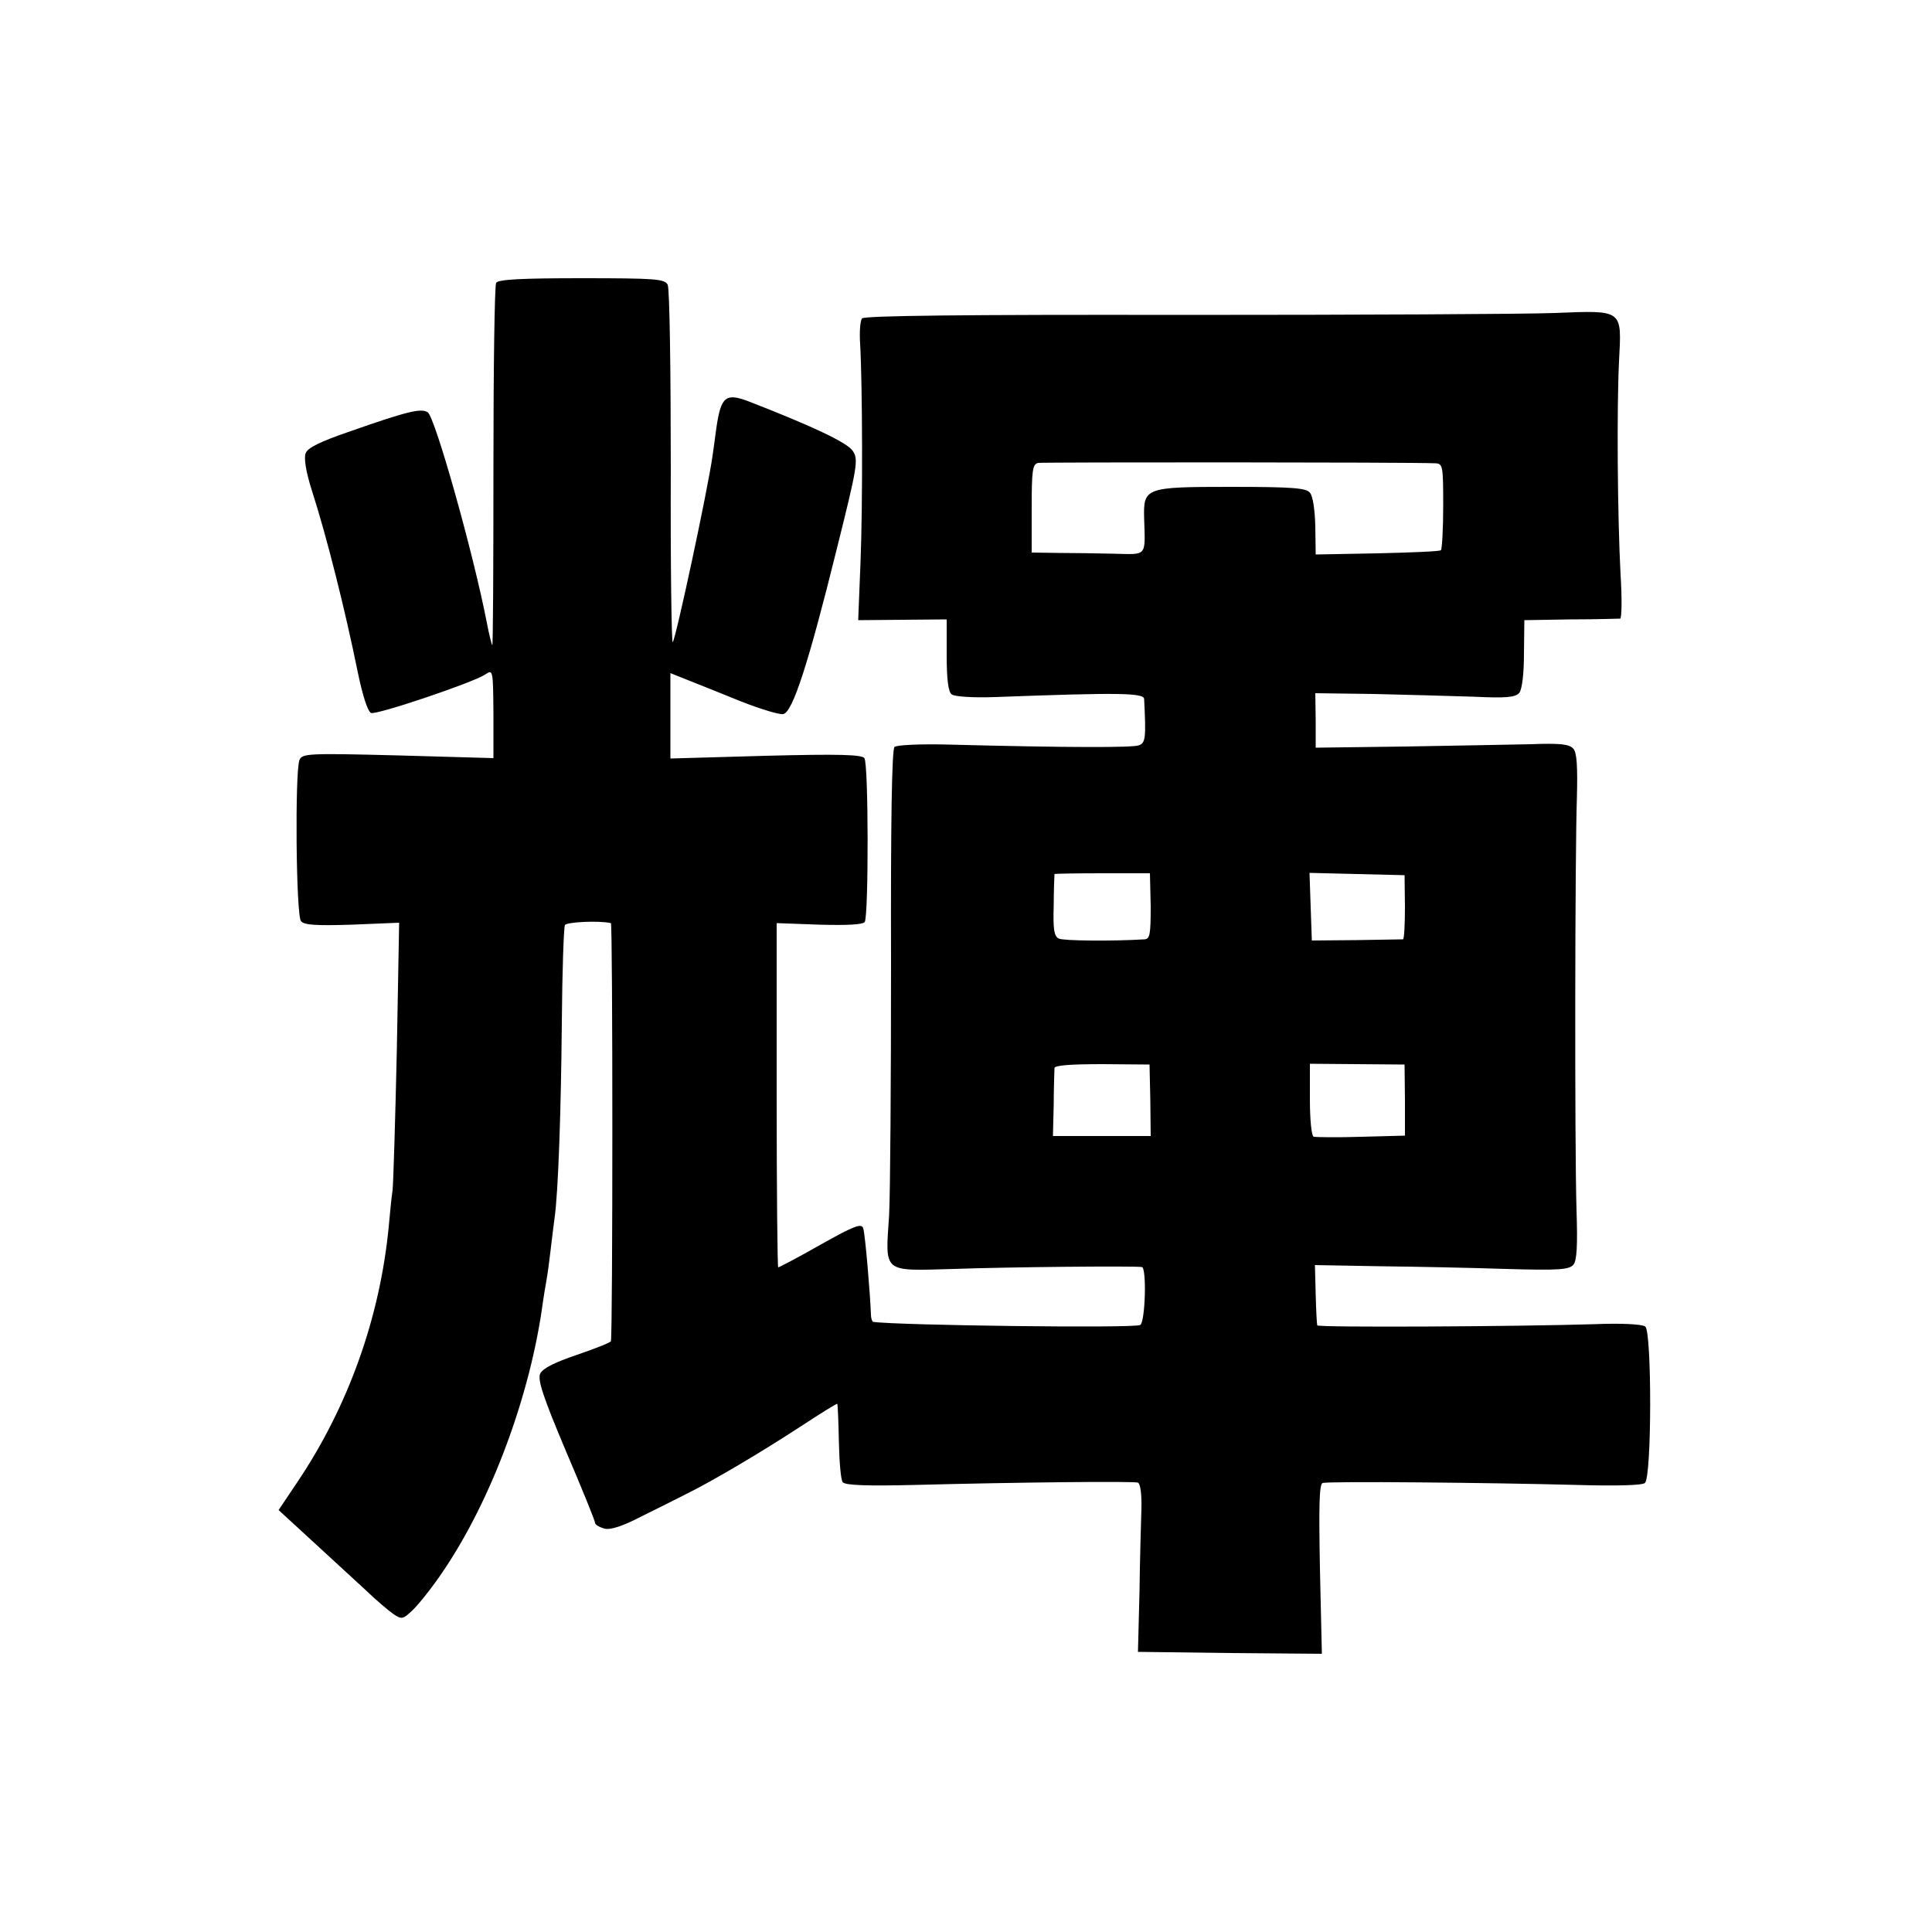
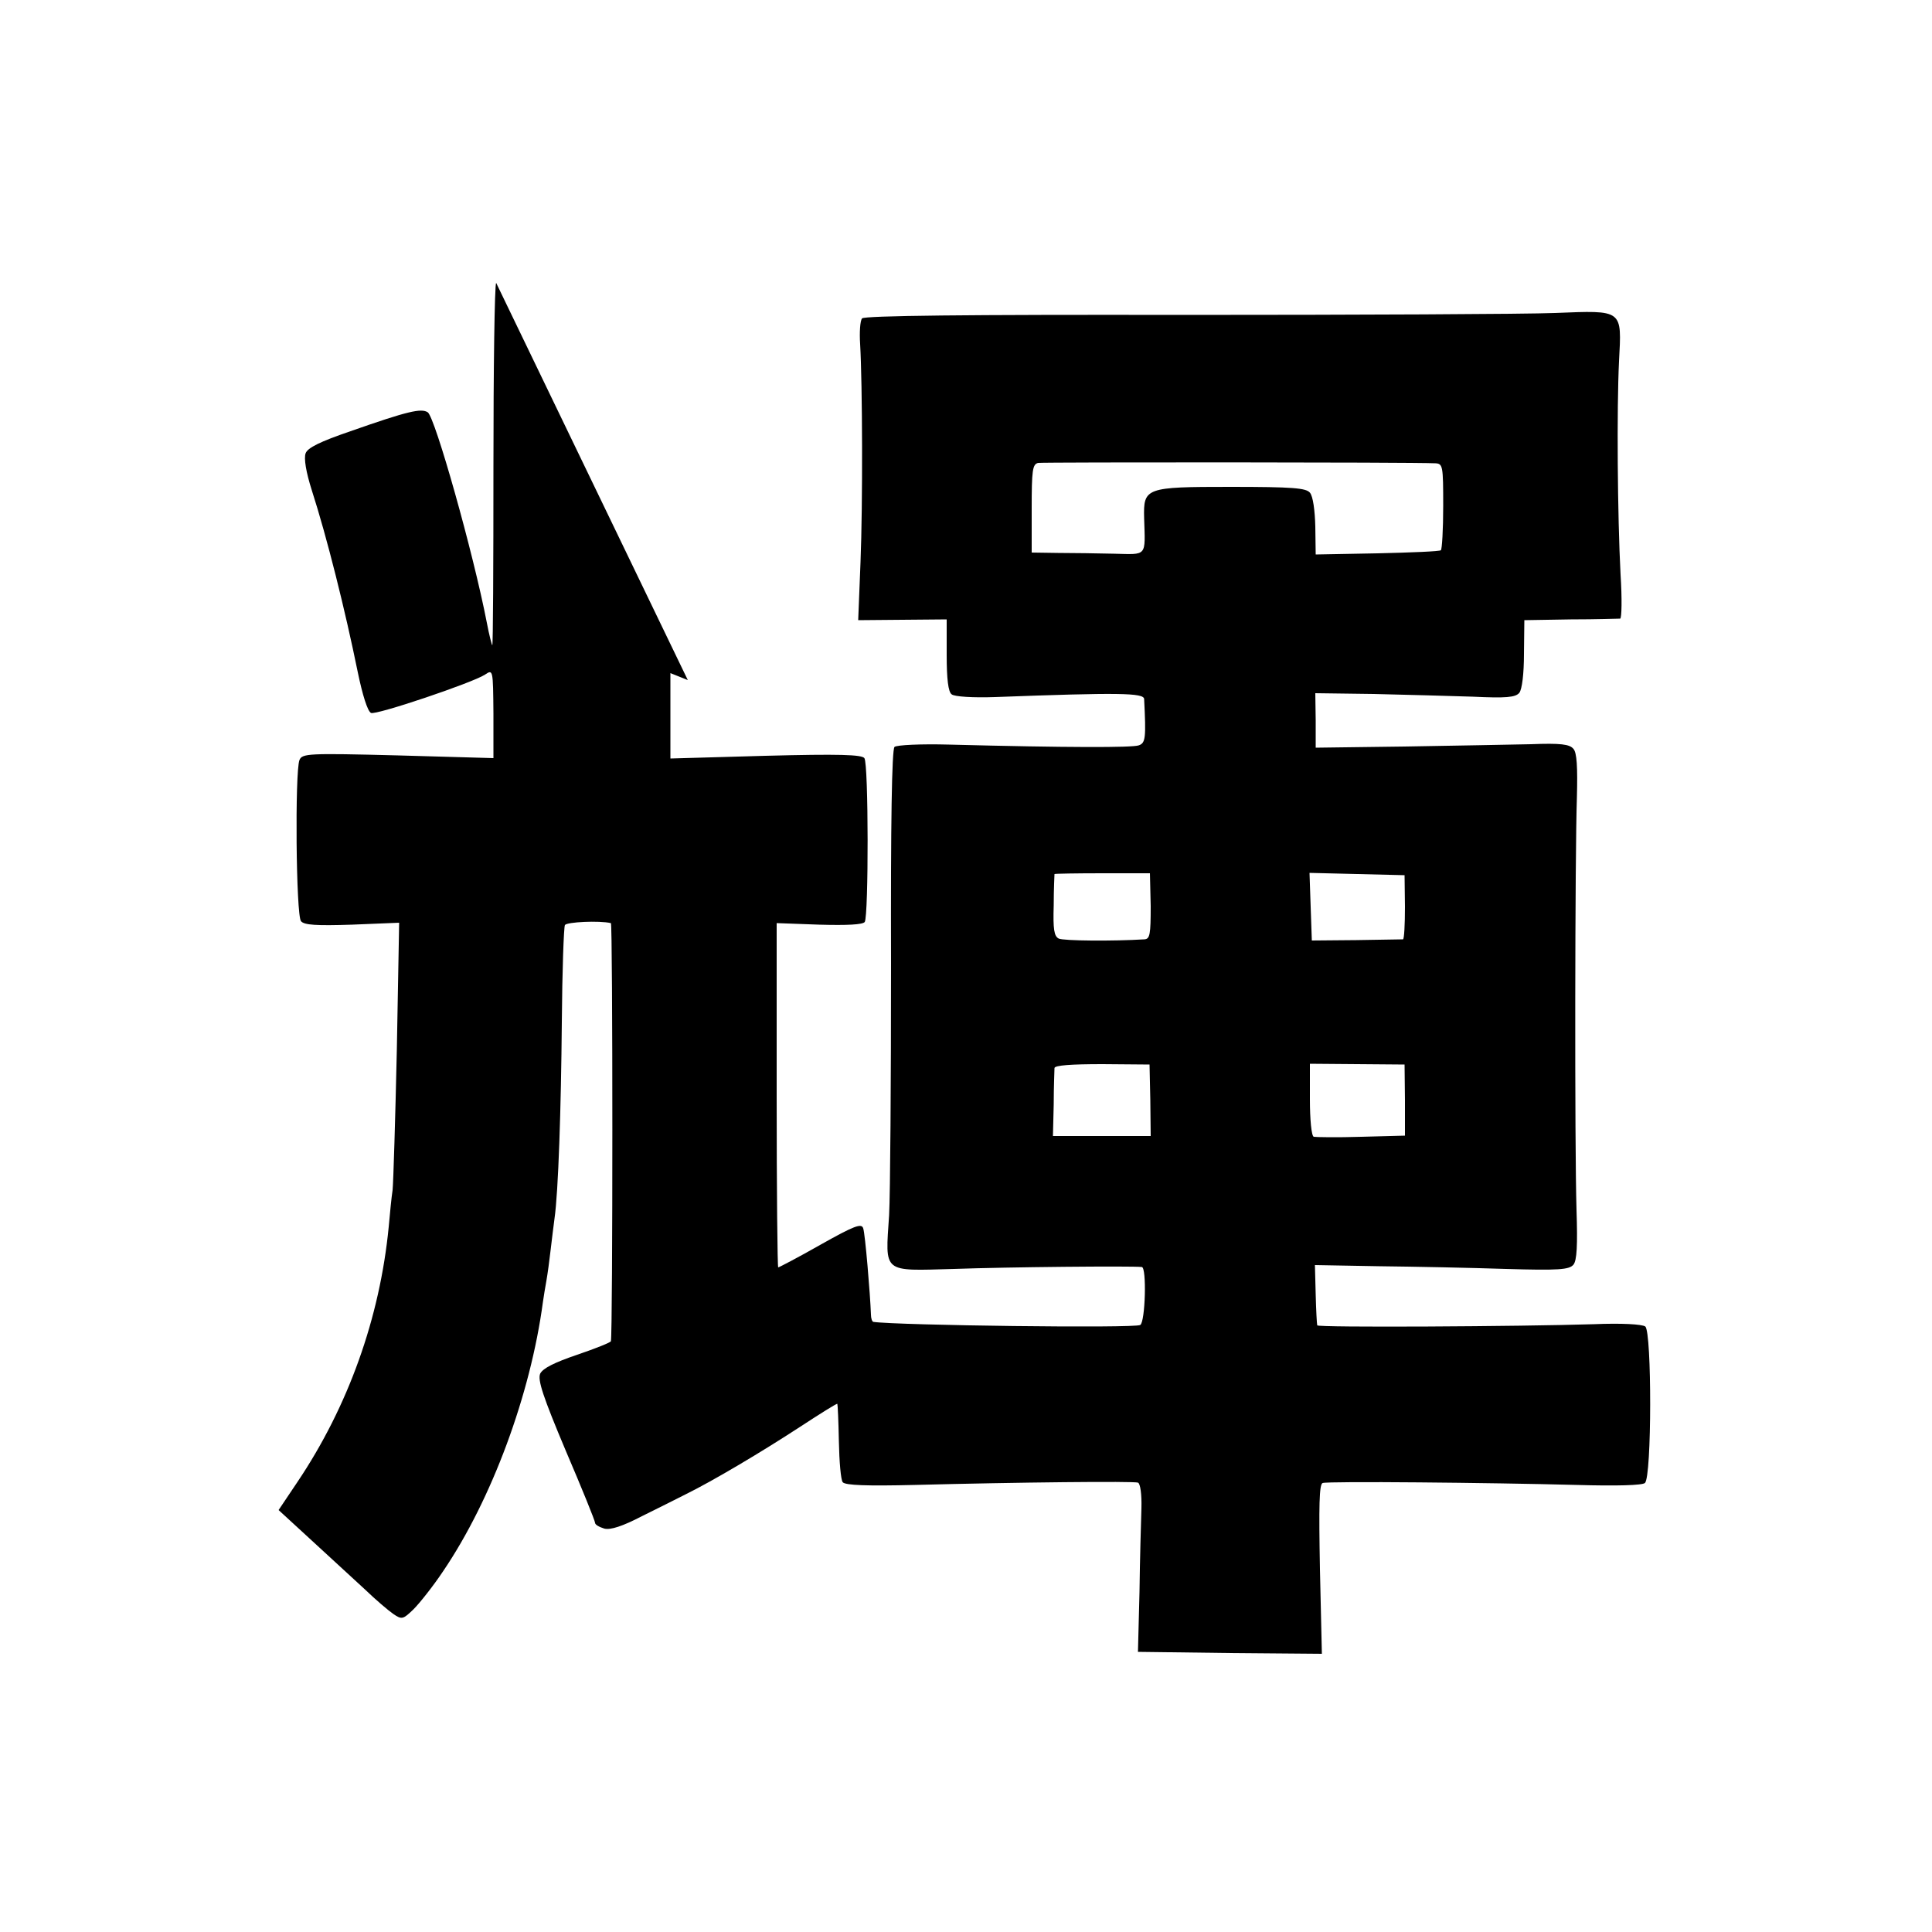
<svg xmlns="http://www.w3.org/2000/svg" version="1.0" width="500pt" height="500pt" viewBox="0 0 500 500" preserveAspectRatio="xMidYMid meet">
  <g transform="translate(0,500) scale(0.1,-0.1)" fill="#000000" stroke="none">
-     <path d="M1284 4268 c-4 -6 -7 -220 -7 -475 0 -255 -1 -463 -3 -463 -1 0 -8 26 -14 58 -35 181 -134 532 -153 545 -17 11 -52 3 -200 -49 -79 -27 -111 -43 -116 -57 -5 -13 1 -49 16 -96 39 -121 86 -309 119 -471 12 -58 25 -100 34 -105 11 -7 263 78 295 99 21 14 21 14 22 -101 l0 -115 -247 7 c-233 6 -248 5 -255 -12 -12 -30 -9 -402 4 -417 8 -10 39 -12 132 -9 l122 5 -6 -329 c-4 -180 -9 -344 -11 -363 -3 -19 -7 -62 -10 -95 -23 -236 -105 -465 -236 -660 l-49 -73 86 -79 c47 -43 109 -100 137 -126 28 -27 61 -55 74 -64 22 -15 25 -14 52 12 16 16 51 60 77 99 126 186 226 457 258 696 2 14 6 39 9 55 3 17 8 53 11 80 3 28 8 64 10 81 10 69 17 284 19 509 1 132 5 245 8 251 5 8 89 12 119 5 5 -1 5 -1062 0 -1082 0 -3 -40 -19 -87 -35 -59 -20 -89 -35 -96 -49 -7 -16 7 -59 66 -199 42 -98 76 -182 76 -187 0 -5 11 -11 24 -15 16 -4 47 6 97 32 41 20 92 46 114 57 71 35 197 110 295 174 52 34 95 61 97 60 1 -2 3 -45 4 -97 1 -52 5 -100 10 -106 7 -8 62 -10 187 -7 267 7 566 10 577 6 6 -2 10 -30 9 -66 -1 -34 -4 -132 -5 -217 l-4 -155 238 -3 238 -2 -5 219 c-3 164 -2 220 7 223 15 5 430 1 657 -5 105 -3 170 -1 177 5 18 15 18 391 1 405 -8 6 -62 9 -133 6 -191 -6 -715 -9 -716 -3 -1 3 -3 39 -4 80 l-2 76 166 -3 c91 -1 239 -4 328 -7 137 -4 164 -2 175 11 9 11 11 50 8 142 -5 166 -4 925 1 1067 2 79 0 116 -9 126 -10 12 -33 15 -110 12 -53 -1 -200 -4 -327 -6 l-230 -3 0 71 -1 70 151 -2 c82 -2 198 -5 257 -7 85 -4 110 -2 120 10 7 9 12 49 12 101 l1 87 120 2 c66 0 124 2 128 2 4 1 5 52 1 114 -8 152 -10 430 -4 552 7 135 12 132 -166 125 -76 -3 -509 -5 -962 -5 -565 1 -825 -2 -831 -9 -5 -6 -7 -36 -5 -66 6 -103 7 -415 1 -565 l-6 -150 114 1 115 1 0 -92 c0 -62 4 -96 13 -102 7 -6 56 -9 112 -7 321 12 385 11 386 -5 5 -100 4 -114 -14 -120 -17 -6 -181 -6 -491 2 -73 2 -135 -1 -141 -6 -7 -6 -10 -199 -9 -561 0 -303 -2 -596 -5 -651 -10 -152 -19 -144 168 -139 138 5 459 8 486 5 13 -1 9 -142 -4 -150 -13 -9 -630 -1 -691 8 -3 1 -6 9 -6 19 -2 54 -15 209 -20 223 -4 14 -23 7 -110 -42 -58 -33 -108 -59 -110 -59 -2 0 -4 200 -4 445 l0 446 110 -4 c73 -2 113 0 118 7 10 17 10 409 -1 424 -7 9 -64 11 -256 6 l-246 -7 0 111 0 110 45 -18 c25 -10 86 -34 137 -55 51 -20 100 -35 110 -33 24 4 65 130 138 425 54 216 57 234 42 256 -14 21 -99 62 -269 128 -60 23 -72 13 -84 -68 -4 -32 -9 -65 -10 -73 -13 -91 -95 -473 -103 -482 -3 -4 -6 199 -5 450 0 251 -3 465 -8 475 -8 15 -29 17 -223 17 -153 0 -216 -3 -221 -12z m2431 -467 c19 -1 20 -7 20 -110 0 -61 -3 -112 -6 -115 -3 -3 -77 -6 -164 -8 l-160 -3 -1 72 c-1 42 -6 79 -14 88 -10 12 -44 15 -205 15 -221 0 -226 -2 -224 -81 3 -101 9 -94 -78 -92 -43 1 -108 2 -145 2 l-68 1 0 114 c0 99 2 115 17 118 14 2 960 2 1028 -1z m-737 -1146 c0 -73 -2 -85 -16 -86 -82 -5 -210 -4 -222 2 -12 6 -15 24 -13 86 0 43 2 79 2 81 1 1 56 2 124 2 l123 0 2 -85z m658 -2 c0 -46 -2 -83 -5 -84 -4 0 -58 -1 -121 -2 l-115 -1 -3 87 -3 88 123 -3 123 -3 1 -82z m-659 -500 l1 -93 -126 0 -127 0 2 82 c0 46 2 88 2 94 1 7 43 10 124 10 l122 -1 2 -92z m659 0 l0 -92 -113 -3 c-62 -2 -118 -1 -123 0 -6 2 -10 45 -10 97 l0 92 122 -1 123 -1 1 -92z" />
+     <path d="M1284 4268 c-4 -6 -7 -220 -7 -475 0 -255 -1 -463 -3 -463 -1 0 -8 26 -14 58 -35 181 -134 532 -153 545 -17 11 -52 3 -200 -49 -79 -27 -111 -43 -116 -57 -5 -13 1 -49 16 -96 39 -121 86 -309 119 -471 12 -58 25 -100 34 -105 11 -7 263 78 295 99 21 14 21 14 22 -101 l0 -115 -247 7 c-233 6 -248 5 -255 -12 -12 -30 -9 -402 4 -417 8 -10 39 -12 132 -9 l122 5 -6 -329 c-4 -180 -9 -344 -11 -363 -3 -19 -7 -62 -10 -95 -23 -236 -105 -465 -236 -660 l-49 -73 86 -79 c47 -43 109 -100 137 -126 28 -27 61 -55 74 -64 22 -15 25 -14 52 12 16 16 51 60 77 99 126 186 226 457 258 696 2 14 6 39 9 55 3 17 8 53 11 80 3 28 8 64 10 81 10 69 17 284 19 509 1 132 5 245 8 251 5 8 89 12 119 5 5 -1 5 -1062 0 -1082 0 -3 -40 -19 -87 -35 -59 -20 -89 -35 -96 -49 -7 -16 7 -59 66 -199 42 -98 76 -182 76 -187 0 -5 11 -11 24 -15 16 -4 47 6 97 32 41 20 92 46 114 57 71 35 197 110 295 174 52 34 95 61 97 60 1 -2 3 -45 4 -97 1 -52 5 -100 10 -106 7 -8 62 -10 187 -7 267 7 566 10 577 6 6 -2 10 -30 9 -66 -1 -34 -4 -132 -5 -217 l-4 -155 238 -3 238 -2 -5 219 c-3 164 -2 220 7 223 15 5 430 1 657 -5 105 -3 170 -1 177 5 18 15 18 391 1 405 -8 6 -62 9 -133 6 -191 -6 -715 -9 -716 -3 -1 3 -3 39 -4 80 l-2 76 166 -3 c91 -1 239 -4 328 -7 137 -4 164 -2 175 11 9 11 11 50 8 142 -5 166 -4 925 1 1067 2 79 0 116 -9 126 -10 12 -33 15 -110 12 -53 -1 -200 -4 -327 -6 l-230 -3 0 71 -1 70 151 -2 c82 -2 198 -5 257 -7 85 -4 110 -2 120 10 7 9 12 49 12 101 l1 87 120 2 c66 0 124 2 128 2 4 1 5 52 1 114 -8 152 -10 430 -4 552 7 135 12 132 -166 125 -76 -3 -509 -5 -962 -5 -565 1 -825 -2 -831 -9 -5 -6 -7 -36 -5 -66 6 -103 7 -415 1 -565 l-6 -150 114 1 115 1 0 -92 c0 -62 4 -96 13 -102 7 -6 56 -9 112 -7 321 12 385 11 386 -5 5 -100 4 -114 -14 -120 -17 -6 -181 -6 -491 2 -73 2 -135 -1 -141 -6 -7 -6 -10 -199 -9 -561 0 -303 -2 -596 -5 -651 -10 -152 -19 -144 168 -139 138 5 459 8 486 5 13 -1 9 -142 -4 -150 -13 -9 -630 -1 -691 8 -3 1 -6 9 -6 19 -2 54 -15 209 -20 223 -4 14 -23 7 -110 -42 -58 -33 -108 -59 -110 -59 -2 0 -4 200 -4 445 l0 446 110 -4 c73 -2 113 0 118 7 10 17 10 409 -1 424 -7 9 -64 11 -256 6 l-246 -7 0 111 0 110 45 -18 z m2431 -467 c19 -1 20 -7 20 -110 0 -61 -3 -112 -6 -115 -3 -3 -77 -6 -164 -8 l-160 -3 -1 72 c-1 42 -6 79 -14 88 -10 12 -44 15 -205 15 -221 0 -226 -2 -224 -81 3 -101 9 -94 -78 -92 -43 1 -108 2 -145 2 l-68 1 0 114 c0 99 2 115 17 118 14 2 960 2 1028 -1z m-737 -1146 c0 -73 -2 -85 -16 -86 -82 -5 -210 -4 -222 2 -12 6 -15 24 -13 86 0 43 2 79 2 81 1 1 56 2 124 2 l123 0 2 -85z m658 -2 c0 -46 -2 -83 -5 -84 -4 0 -58 -1 -121 -2 l-115 -1 -3 87 -3 88 123 -3 123 -3 1 -82z m-659 -500 l1 -93 -126 0 -127 0 2 82 c0 46 2 88 2 94 1 7 43 10 124 10 l122 -1 2 -92z m659 0 l0 -92 -113 -3 c-62 -2 -118 -1 -123 0 -6 2 -10 45 -10 97 l0 92 122 -1 123 -1 1 -92z" />
  </g>
</svg>